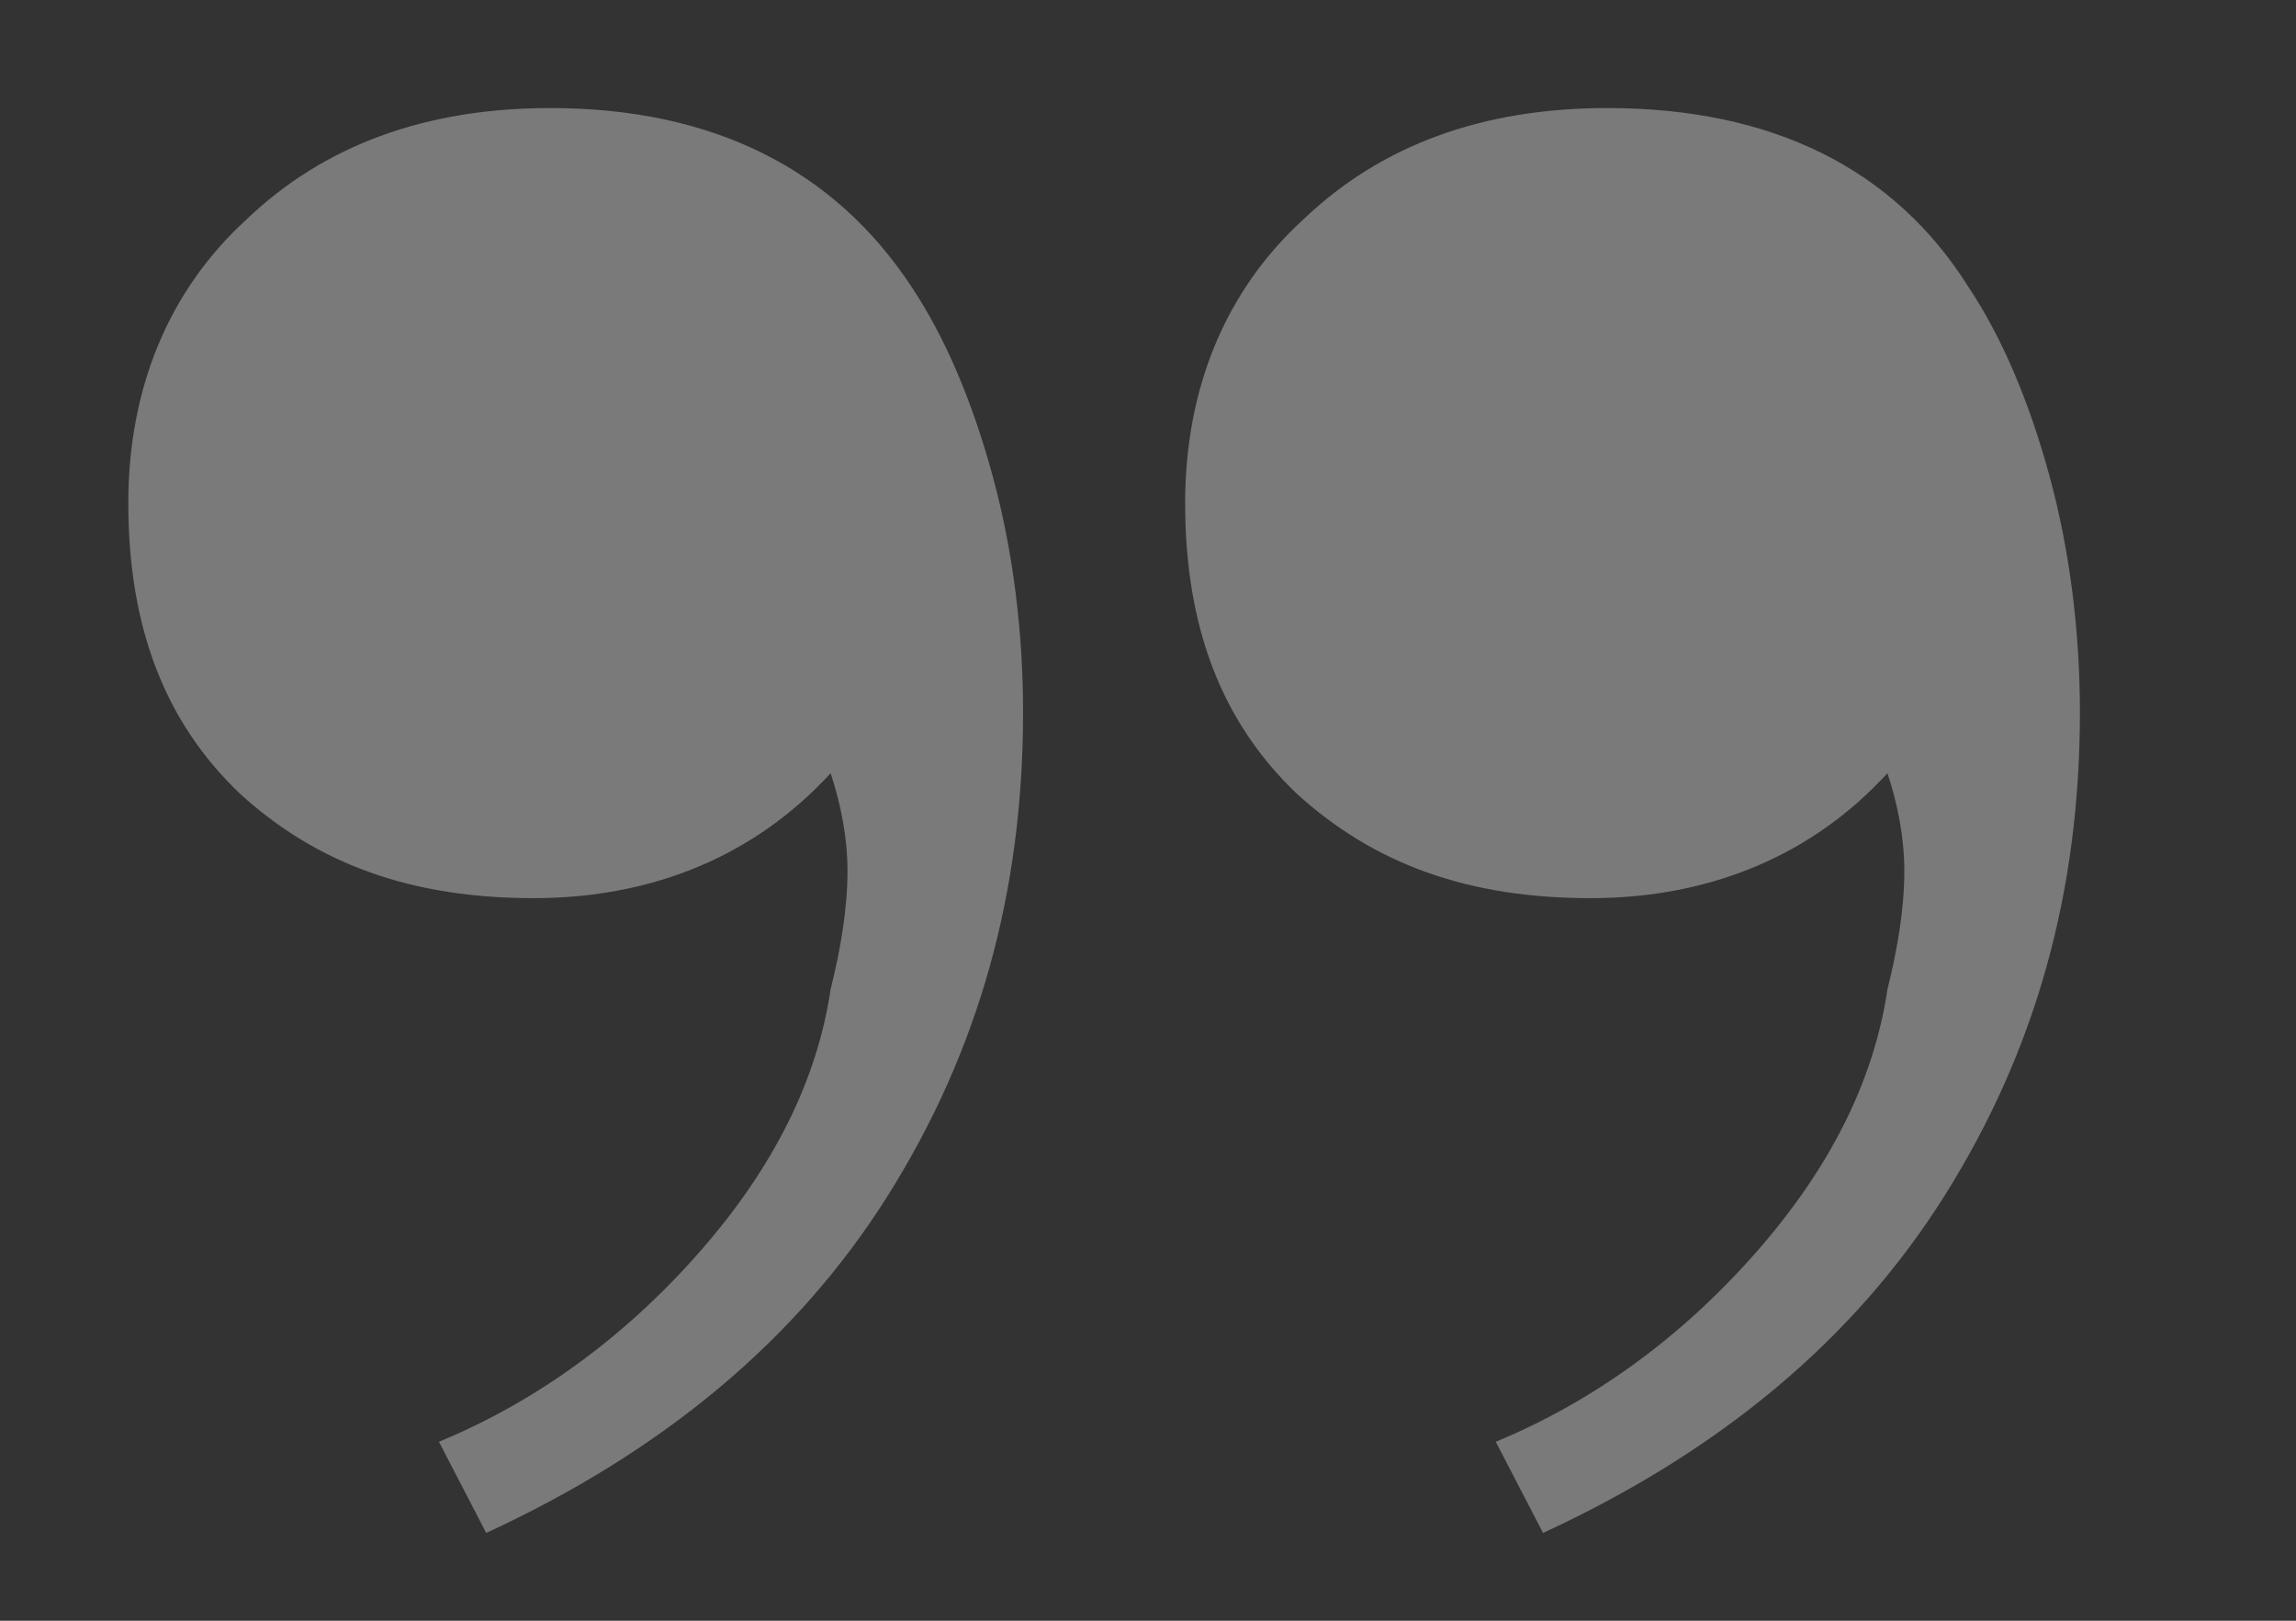
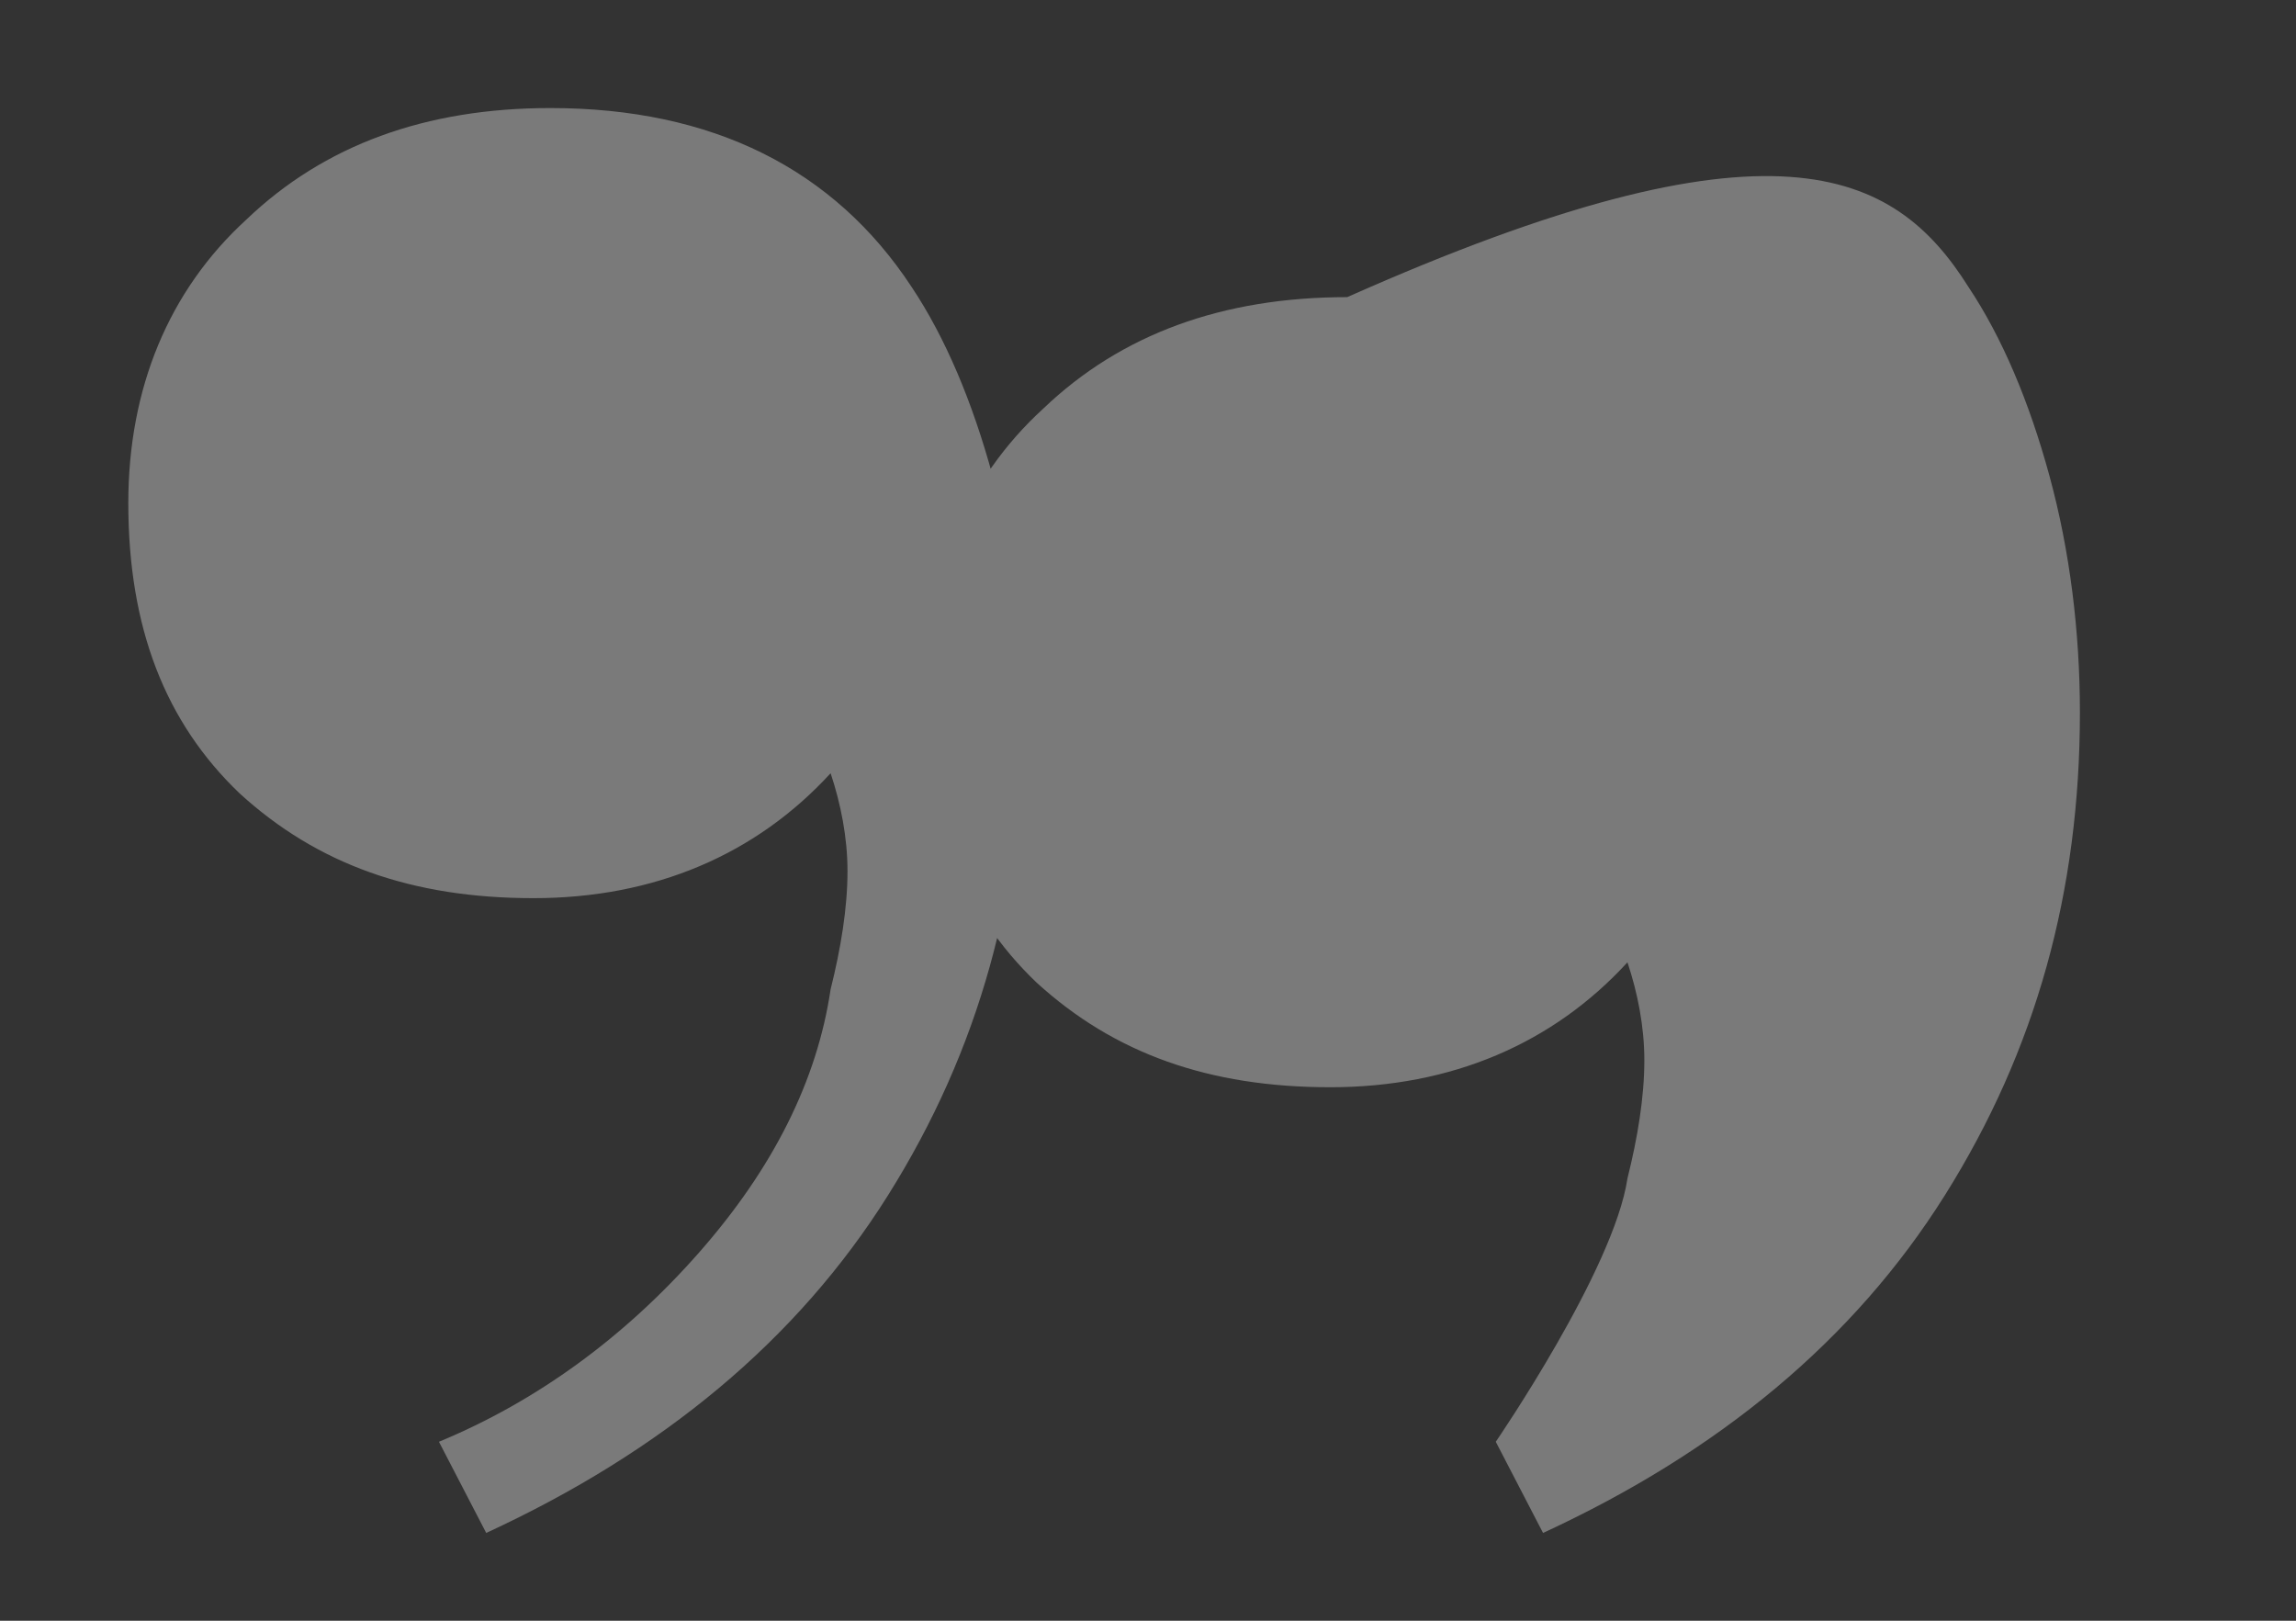
<svg xmlns="http://www.w3.org/2000/svg" version="1.1" id="Layer_1" x="0px" y="0px" viewBox="0 0 68 48" style="enable-background:new 0 0 68 48;" xml:space="preserve">
  <rect x="0" y="0" width="68" height="48" fill="#333333" stroke="none" />
  <style type="text/css">
	.st0{opacity:0.35;}
	.st1{fill:#FFFFFF;}
</style>
  <g class="st0">
-     <path class="st1" d="M27,8.5c1,1.5,1.8,3.4,2.4,5.6s0.9,4.6,0.9,7c0,5.3-1.3,10-4,14.3s-6.7,7.6-11.9,10L13,42.7   c2.9-1.2,5.5-3.1,7.7-5.6s3.5-5.1,3.9-7.8c0.3-1.2,0.5-2.4,0.5-3.5c0-1-0.2-2-0.5-2.9c-2.2,2.4-5.2,3.7-8.8,3.7s-6.4-1-8.7-3.1   c-2.2-2.1-3.3-4.9-3.3-8.6c0-3.4,1.2-6.3,3.5-8.4c2.3-2.2,5.3-3.3,9-3.3C21.1,3.2,24.7,5,27,8.5z M58.3,8.5c1,1.5,1.8,3.4,2.4,5.6   c0.6,2.2,0.9,4.6,0.9,7c0,5.3-1.3,10-4,14.3s-6.7,7.6-11.9,10l-1.4-2.7c2.9-1.2,5.5-3.1,7.7-5.6s3.5-5.1,3.9-7.8   c0.3-1.2,0.5-2.4,0.5-3.5c0-1-0.2-2-0.5-2.9c-2.2,2.4-5.2,3.7-8.8,3.7s-6.4-1-8.7-3.1c-2.2-2.1-3.3-4.9-3.3-8.6   c0-3.4,1.2-6.3,3.5-8.4c2.3-2.2,5.3-3.3,9-3.3C52.5,3.2,56.1,5,58.3,8.5z" />
+     <path class="st1" d="M27,8.5c1,1.5,1.8,3.4,2.4,5.6s0.9,4.6,0.9,7c0,5.3-1.3,10-4,14.3s-6.7,7.6-11.9,10L13,42.7   c2.9-1.2,5.5-3.1,7.7-5.6s3.5-5.1,3.9-7.8c0.3-1.2,0.5-2.4,0.5-3.5c0-1-0.2-2-0.5-2.9c-2.2,2.4-5.2,3.7-8.8,3.7s-6.4-1-8.7-3.1   c-2.2-2.1-3.3-4.9-3.3-8.6c0-3.4,1.2-6.3,3.5-8.4c2.3-2.2,5.3-3.3,9-3.3C21.1,3.2,24.7,5,27,8.5z M58.3,8.5c1,1.5,1.8,3.4,2.4,5.6   c0.6,2.2,0.9,4.6,0.9,7c0,5.3-1.3,10-4,14.3s-6.7,7.6-11.9,10l-1.4-2.7s3.5-5.1,3.9-7.8   c0.3-1.2,0.5-2.4,0.5-3.5c0-1-0.2-2-0.5-2.9c-2.2,2.4-5.2,3.7-8.8,3.7s-6.4-1-8.7-3.1c-2.2-2.1-3.3-4.9-3.3-8.6   c0-3.4,1.2-6.3,3.5-8.4c2.3-2.2,5.3-3.3,9-3.3C52.5,3.2,56.1,5,58.3,8.5z" />
  </g>
</svg>